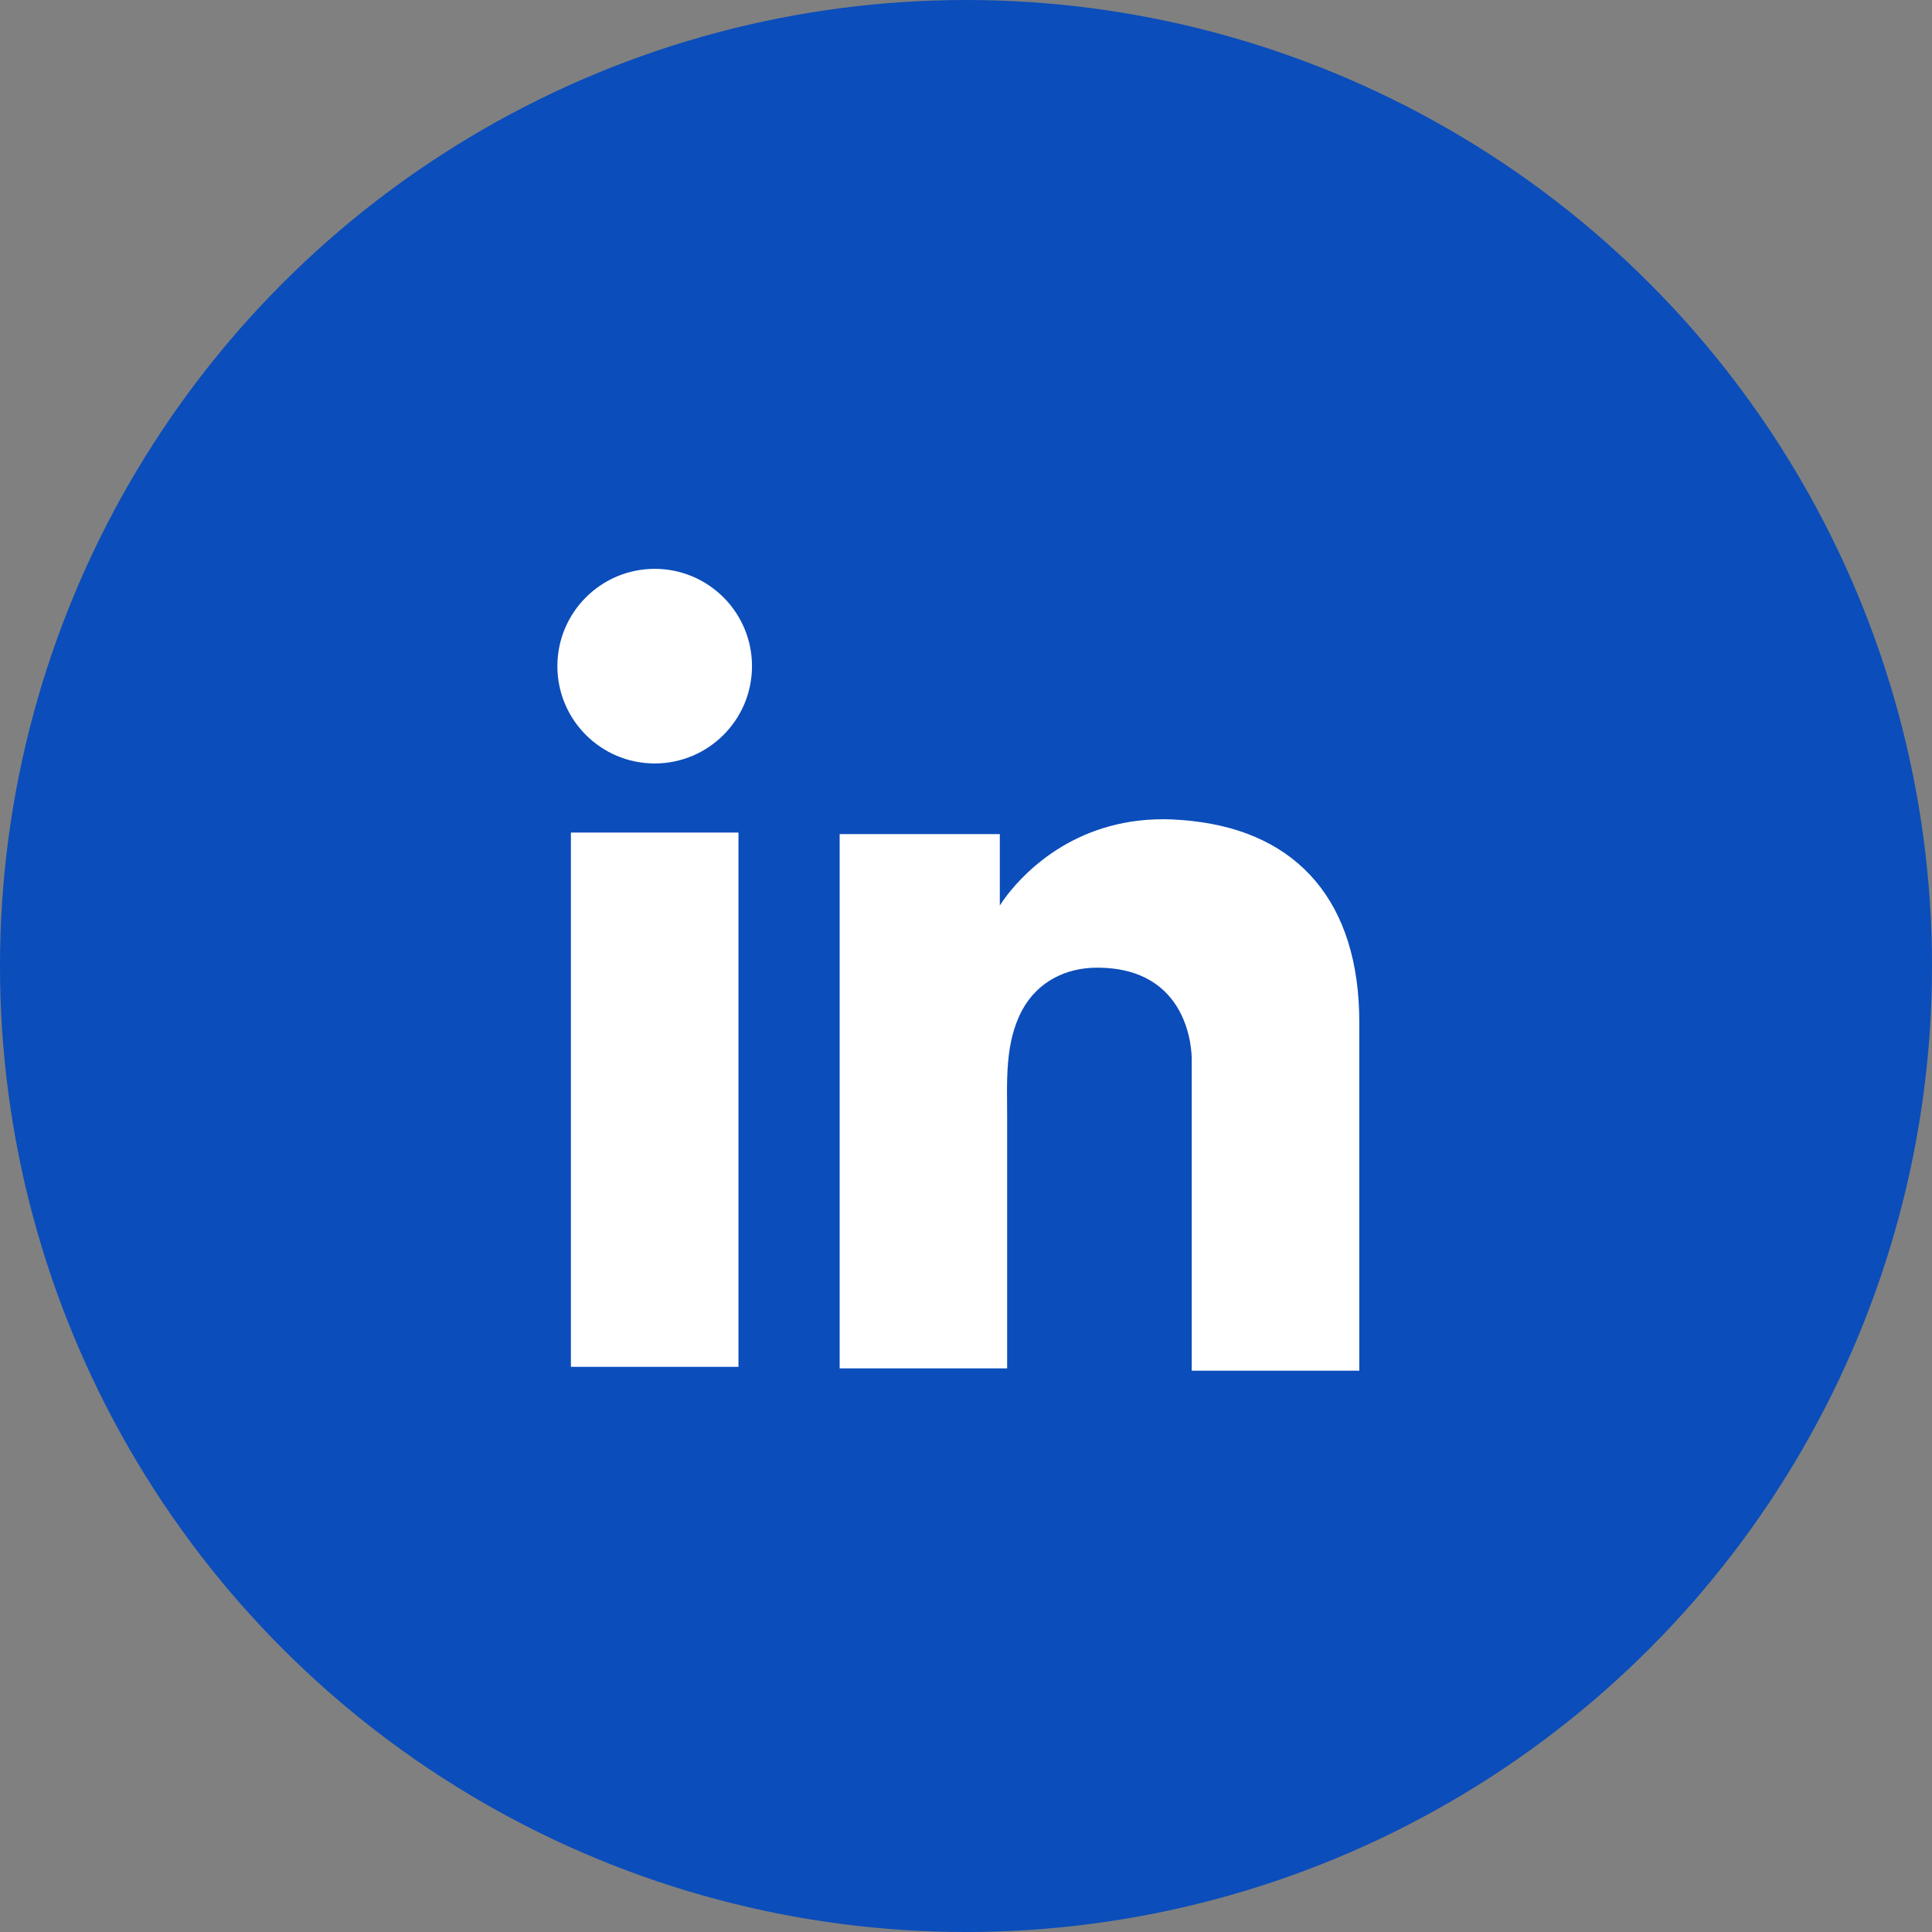
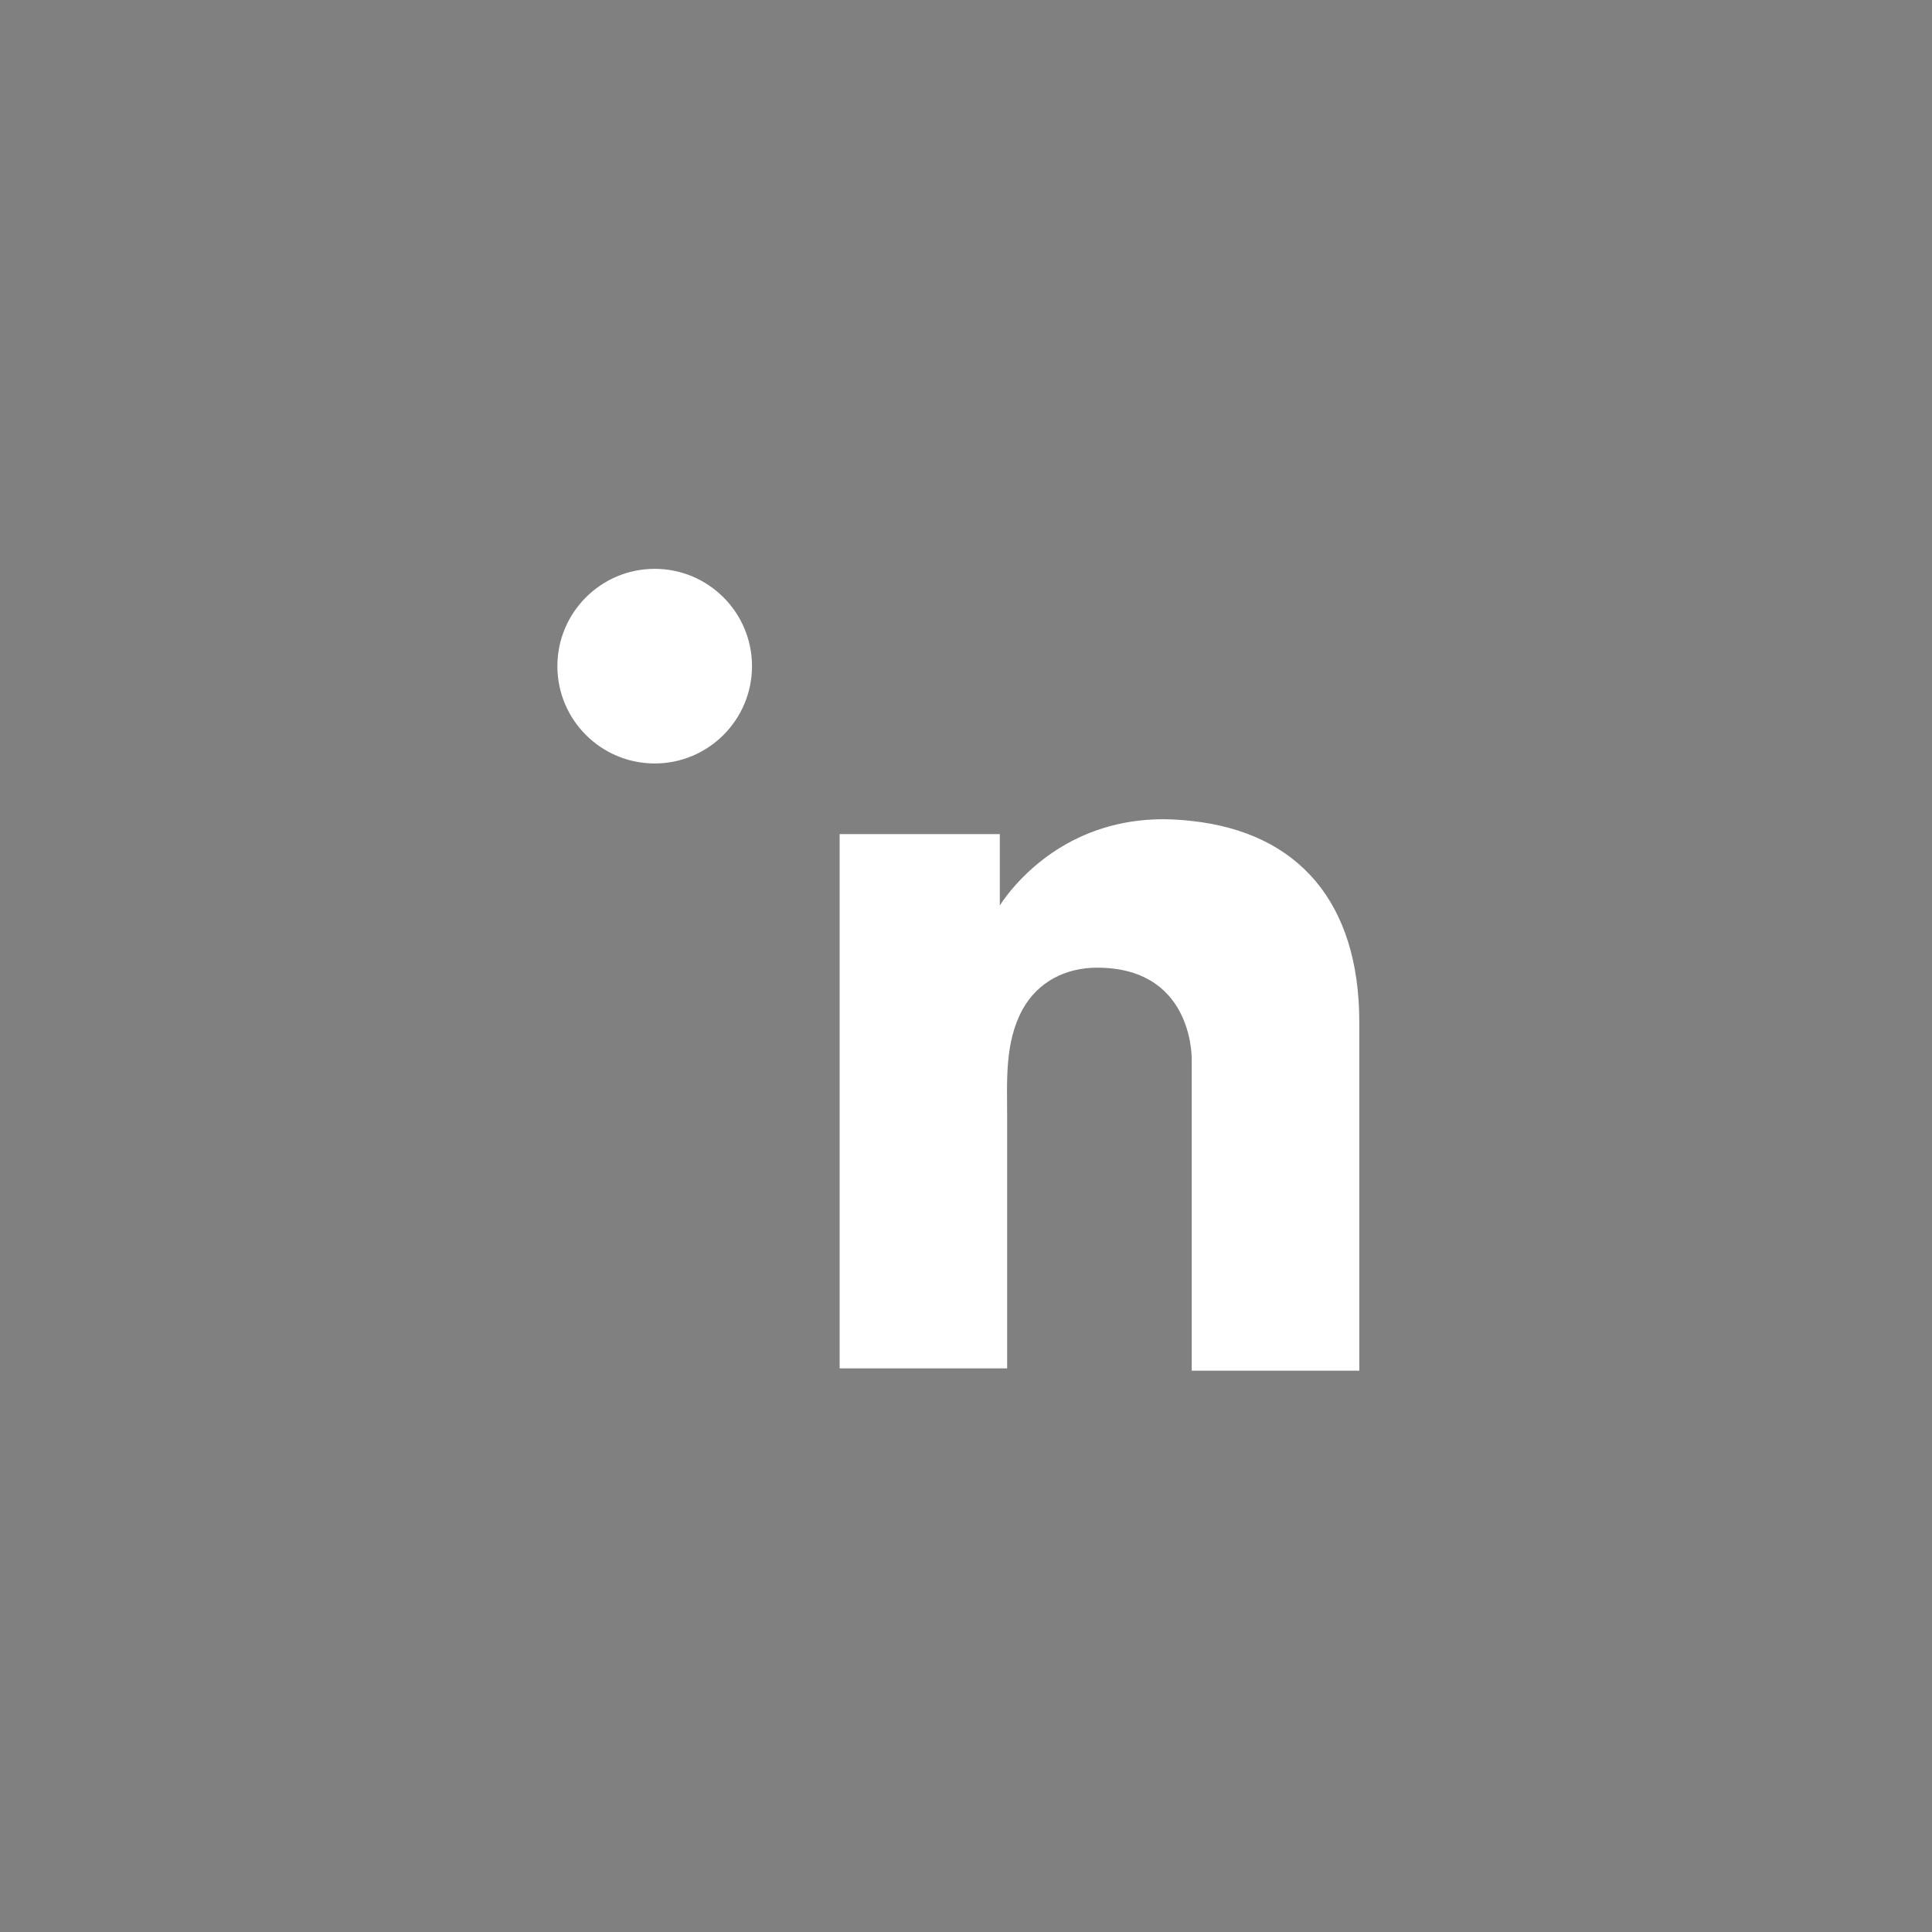
<svg xmlns="http://www.w3.org/2000/svg" width="30" height="30" viewBox="0 0 30 30" fill="none">
  <rect x="0" y="0" width="30" height="30" fill="#808080" stroke="none" />
-   <circle cx="15" cy="15" r="15" fill="#0B4DBA" />
-   <path d="M11.467 12.928H8.865V21.224H11.467V12.928Z" fill="white" />
  <path d="M18.505 12.748C18.409 12.736 18.307 12.73 18.205 12.724C16.748 12.664 15.927 13.527 15.639 13.899C15.561 14.001 15.525 14.061 15.525 14.061V12.952H13.038V21.248H15.525H15.639C15.639 20.403 15.639 19.564 15.639 18.719C15.639 18.263 15.639 17.807 15.639 17.352C15.639 16.788 15.597 16.189 15.879 15.673C16.119 15.242 16.55 15.026 17.036 15.026C18.475 15.026 18.505 16.327 18.505 16.447C18.505 16.453 18.505 16.459 18.505 16.459V21.284H21.107V15.871C21.107 14.019 20.165 12.928 18.505 12.748Z" fill="white" />
  <path d="M10.166 11.855C11 11.855 11.677 11.178 11.677 10.344C11.677 9.51 11 8.833 10.166 8.833C9.332 8.833 8.655 9.51 8.655 10.344C8.655 11.178 9.332 11.855 10.166 11.855Z" fill="white" />
</svg>